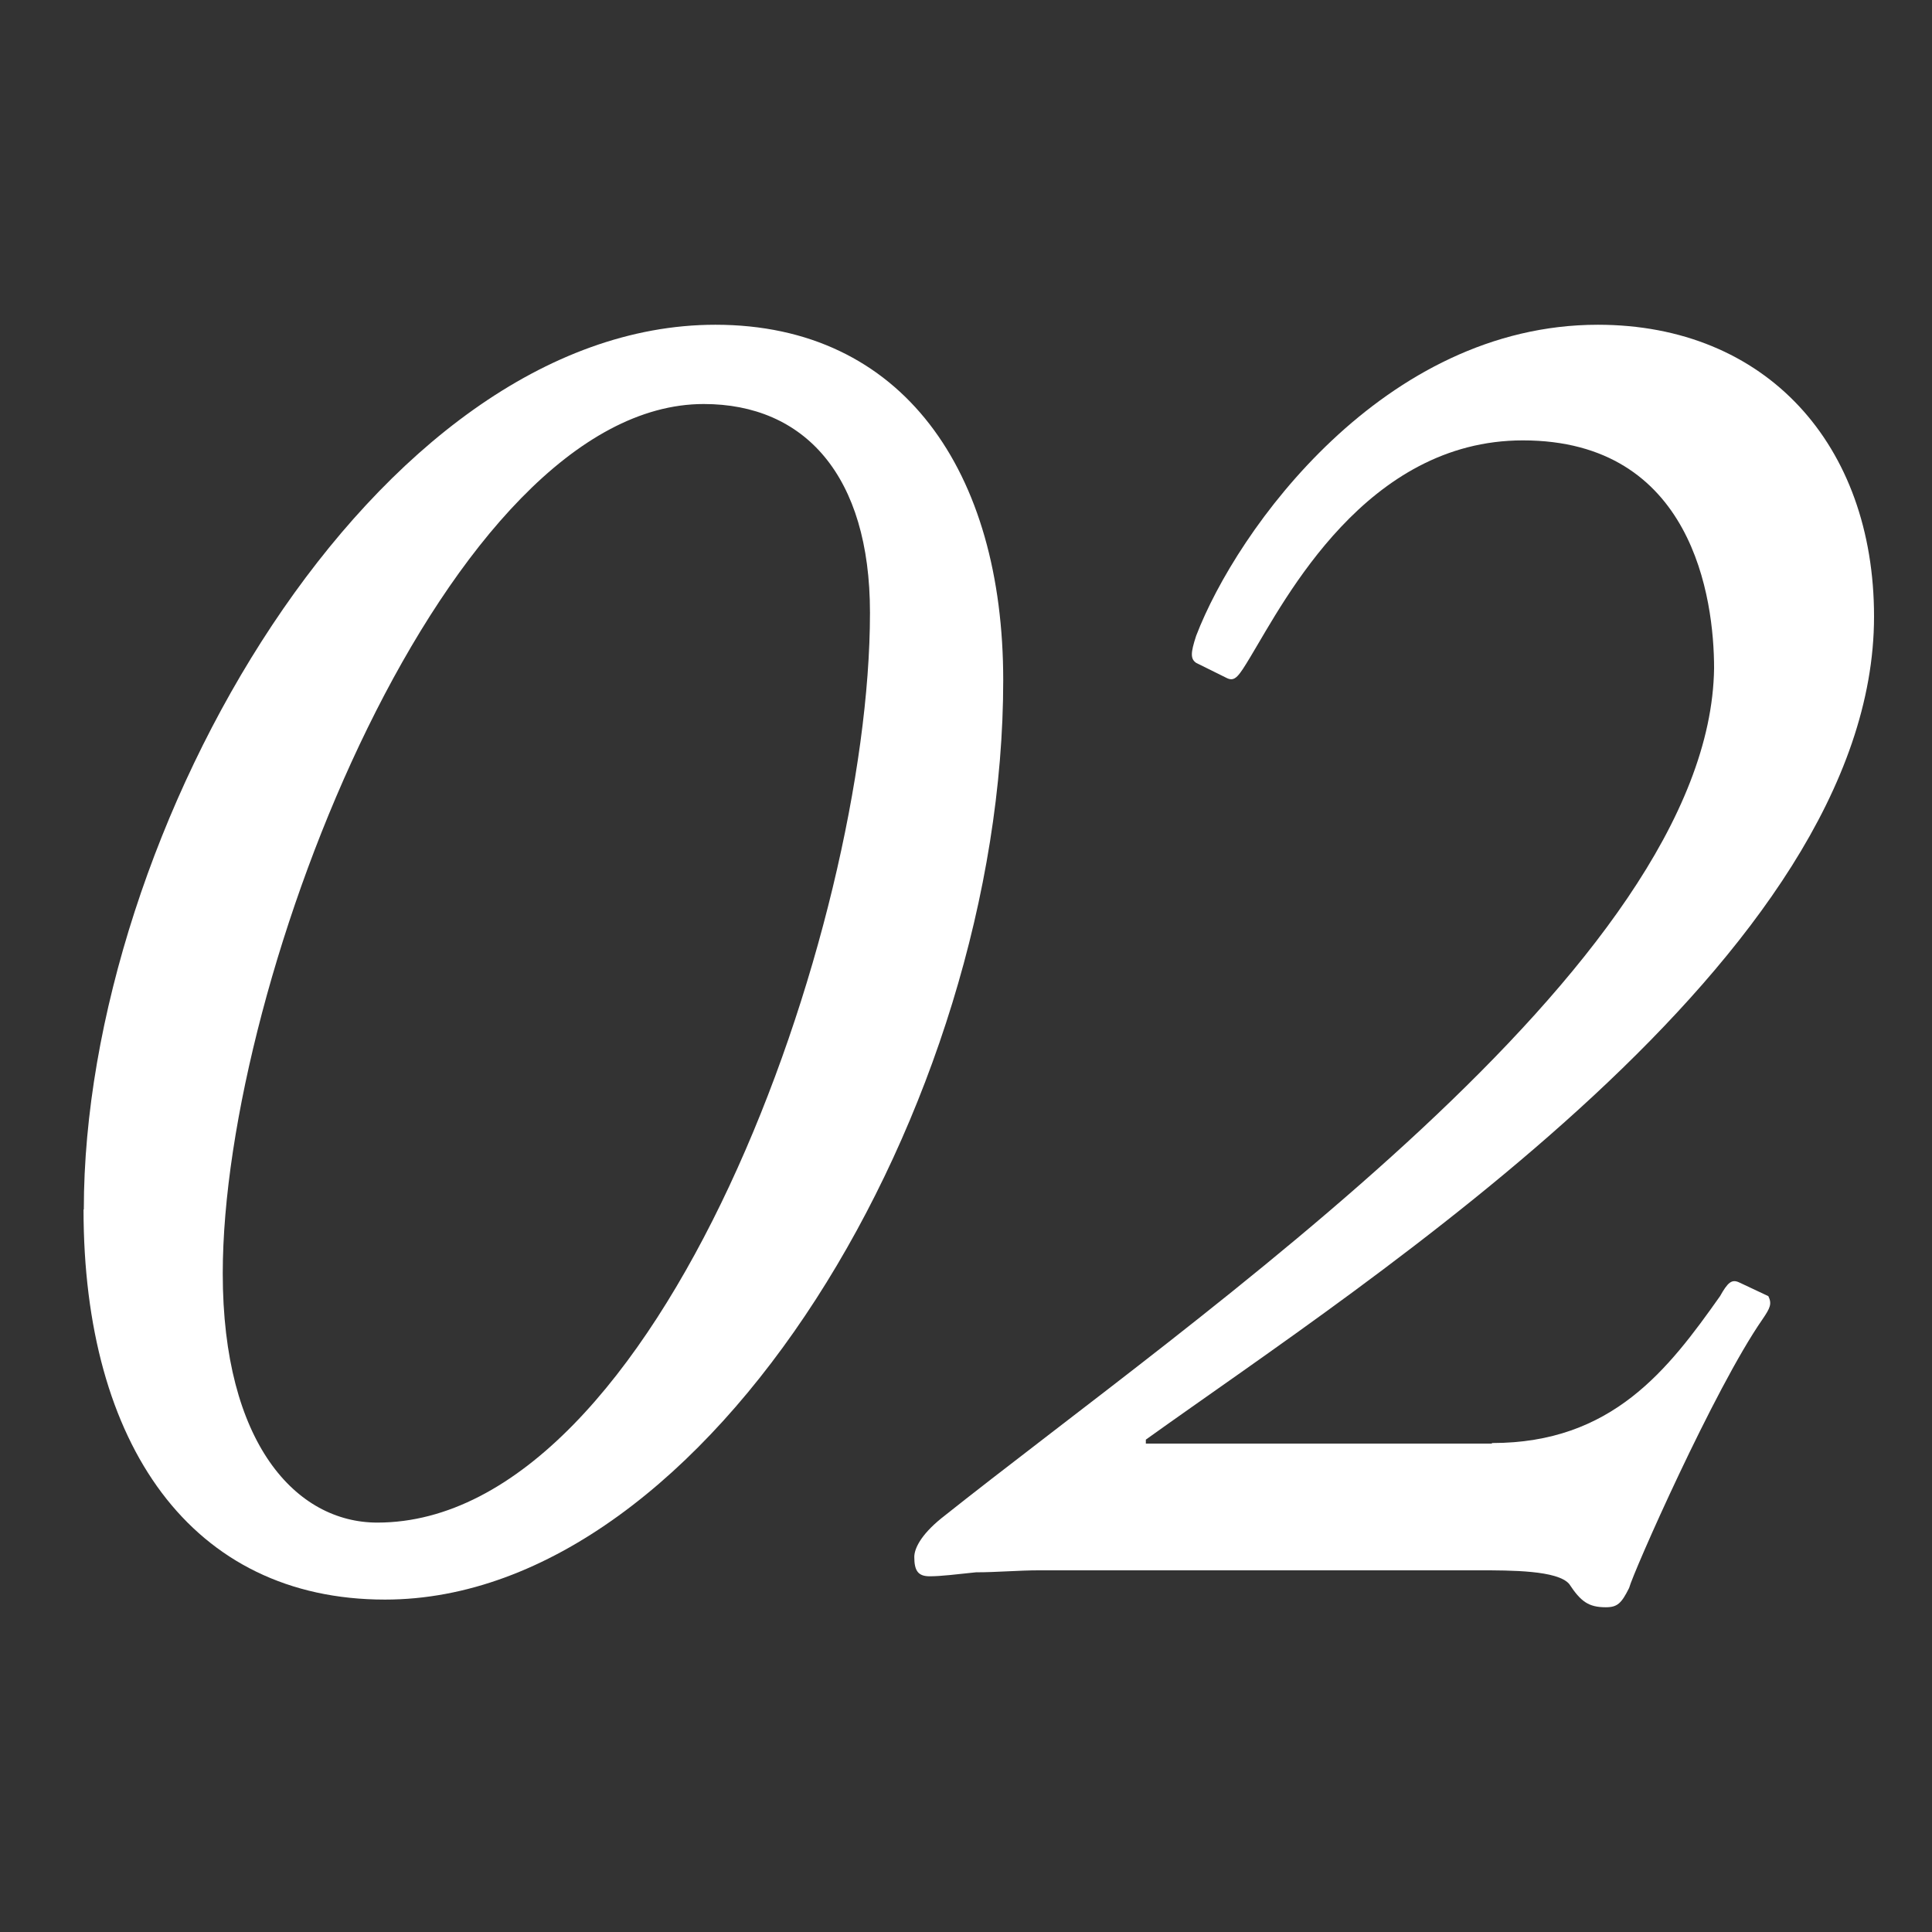
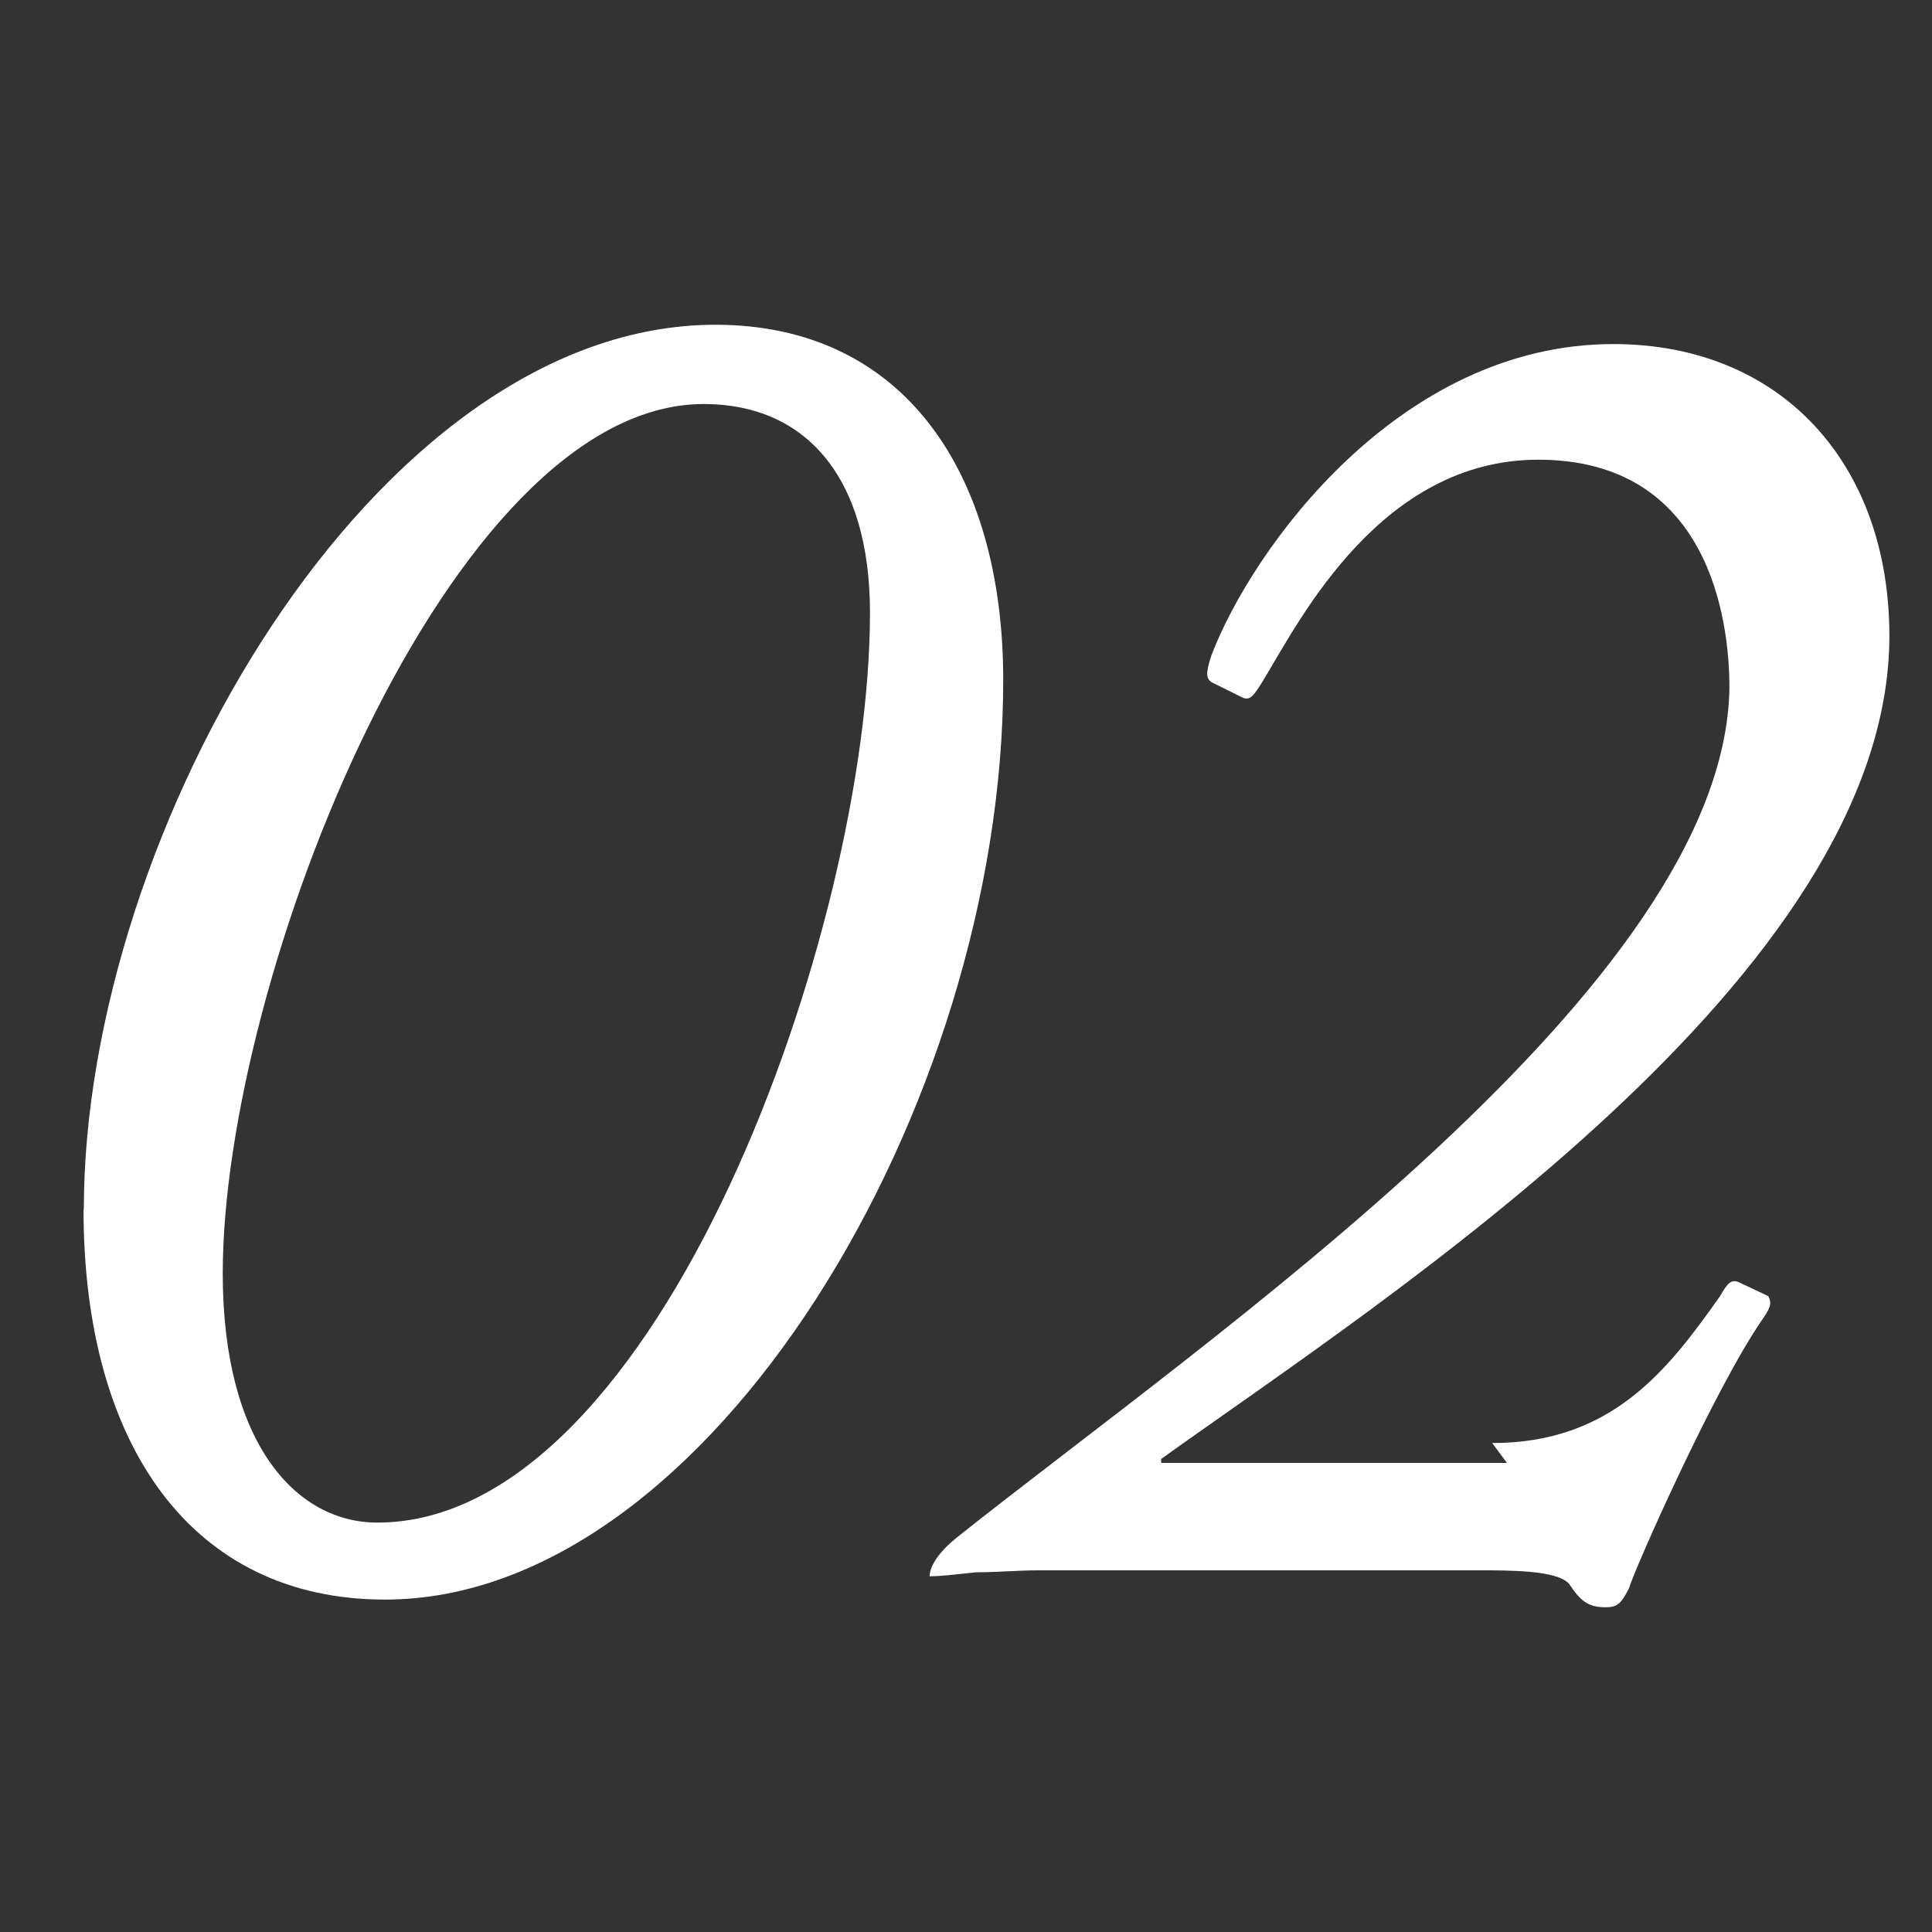
<svg xmlns="http://www.w3.org/2000/svg" id="_レイヤー_2" viewBox="0 0 68 68">
  <rect x="0" y="0" width="68" height="68" fill="#333333" stroke="none" />
  <defs>
    <style>.cls-1{fill:#fff;}.cls-2{fill:none;}</style>
  </defs>
  <g id="_レイヤー_3">
    <g>
      <g>
        <path class="cls-1" d="m2.95,42.57c0-13.33,10.27-31.14,22.23-31.14,6.6,0,10.13,5.17,10.13,12.51,0,14.96-10.33,32.36-21.76,32.36-6.8,0-10.61-5.44-10.61-13.73Zm27.67-21.01c0-4.83-2.31-7.34-5.85-7.34-8.97,0-16.93,20.19-16.93,30.6,0,5.98,2.58,8.77,5.44,8.77,9.93,0,17.34-20.94,17.34-32.02Z" />
-         <path class="cls-1" d="m52.52,50.79c4.22,0,6.19-2.58,8.02-5.17.27-.48.41-.61.68-.48l1.02.48c.13.27.07.41-.21.82-1.7,2.45-4.55,8.91-4.69,9.45-.27.54-.41.68-.82.68-.61,0-.88-.2-1.29-.82-.41-.48-2.04-.48-3.2-.48h-15.44c-.75,0-1.5.07-2.24.07-.68.07-1.22.14-1.63.14s-.54-.2-.54-.68c0-.27.2-.75.95-1.36,8.97-7.14,27.06-19.45,27.2-29.92,0-2.45-.75-8.02-6.73-8.02-5.51,0-8.36,5.58-9.59,7.62-.41.68-.54.88-.82.75l-1.09-.54c-.2-.14-.2-.34,0-.95,1.43-3.74,6.6-10.95,14.14-10.95,5.92,0,9.72,4.22,9.72,10.27,0,11.97-17.75,23.32-25.63,28.97v.14h12.17Z" />
+         <path class="cls-1" d="m52.52,50.79c4.22,0,6.19-2.58,8.02-5.17.27-.48.41-.61.68-.48l1.02.48c.13.27.07.41-.21.82-1.7,2.45-4.55,8.91-4.69,9.45-.27.54-.41.68-.82.68-.61,0-.88-.2-1.29-.82-.41-.48-2.04-.48-3.2-.48h-15.44c-.75,0-1.5.07-2.24.07-.68.07-1.22.14-1.63.14c0-.27.2-.75.95-1.36,8.97-7.14,27.06-19.45,27.2-29.92,0-2.45-.75-8.02-6.73-8.02-5.51,0-8.36,5.58-9.59,7.62-.41.68-.54.88-.82.75l-1.09-.54c-.2-.14-.2-.34,0-.95,1.43-3.74,6.6-10.95,14.14-10.95,5.92,0,9.72,4.22,9.72,10.27,0,11.97-17.75,23.32-25.63,28.97v.14h12.17Z" />
      </g>
-       <rect class="cls-2" width="68" height="68" />
    </g>
  </g>
</svg>